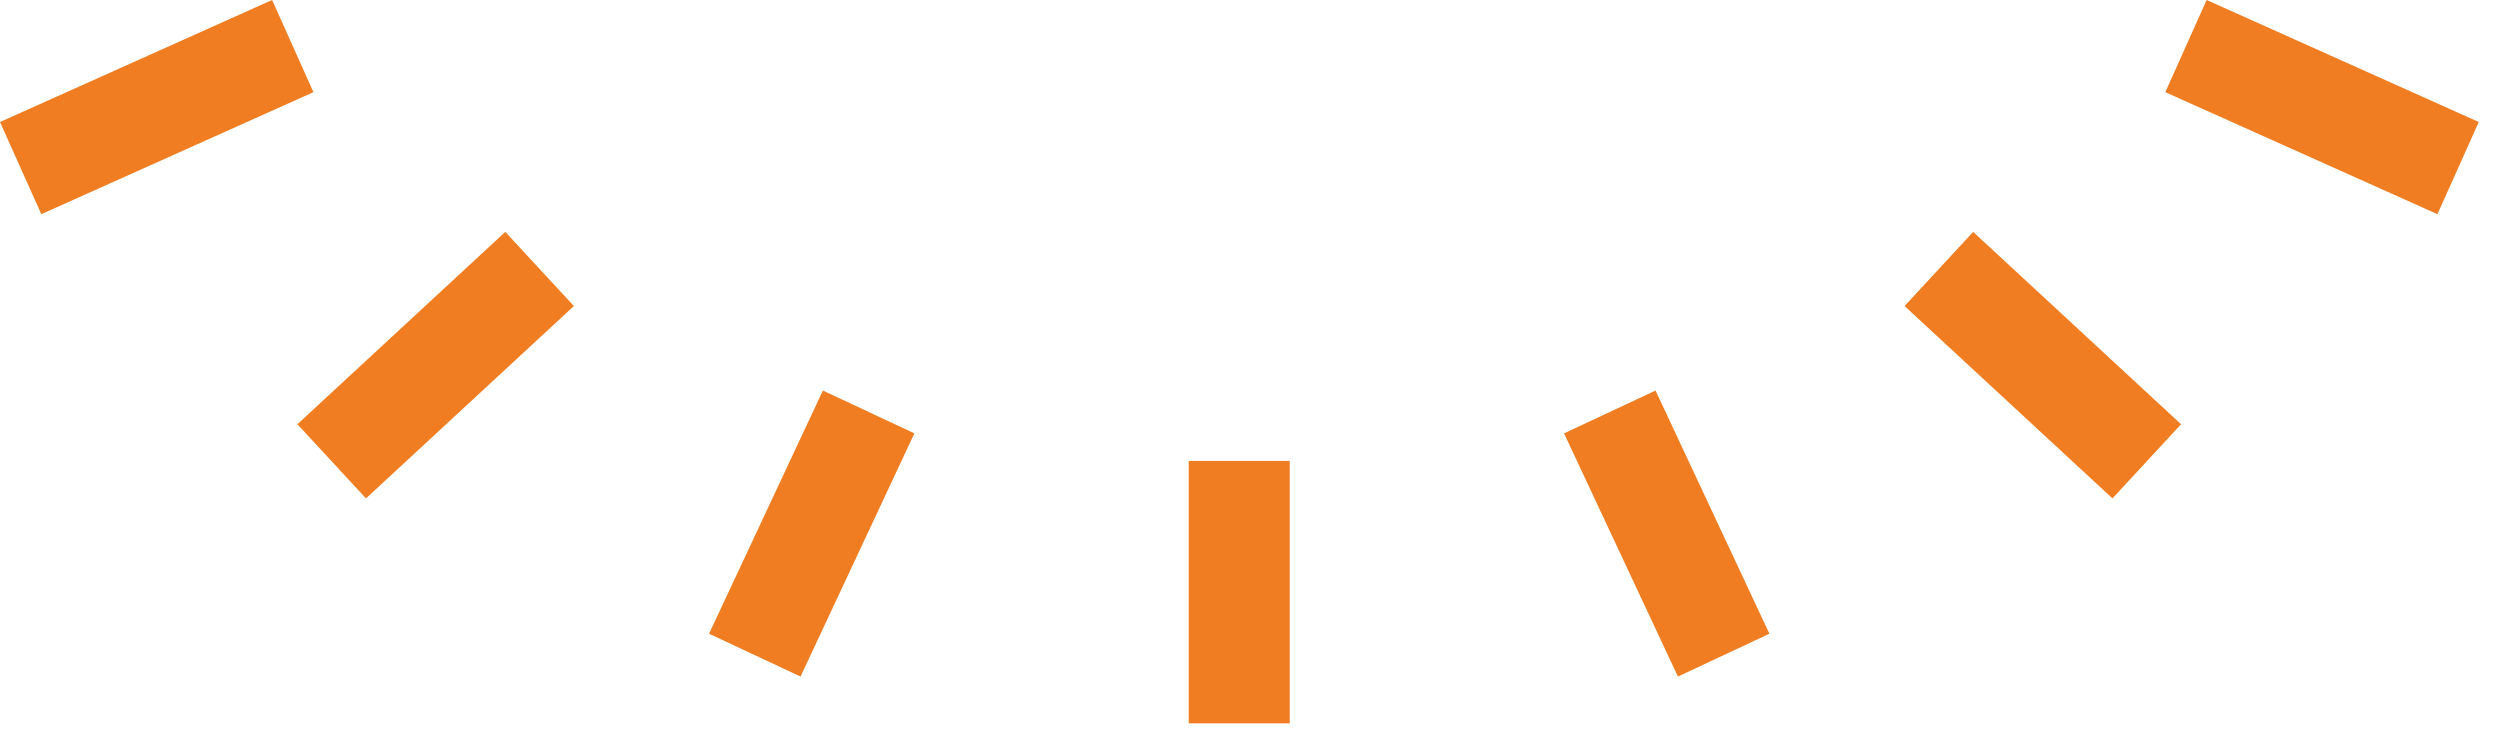
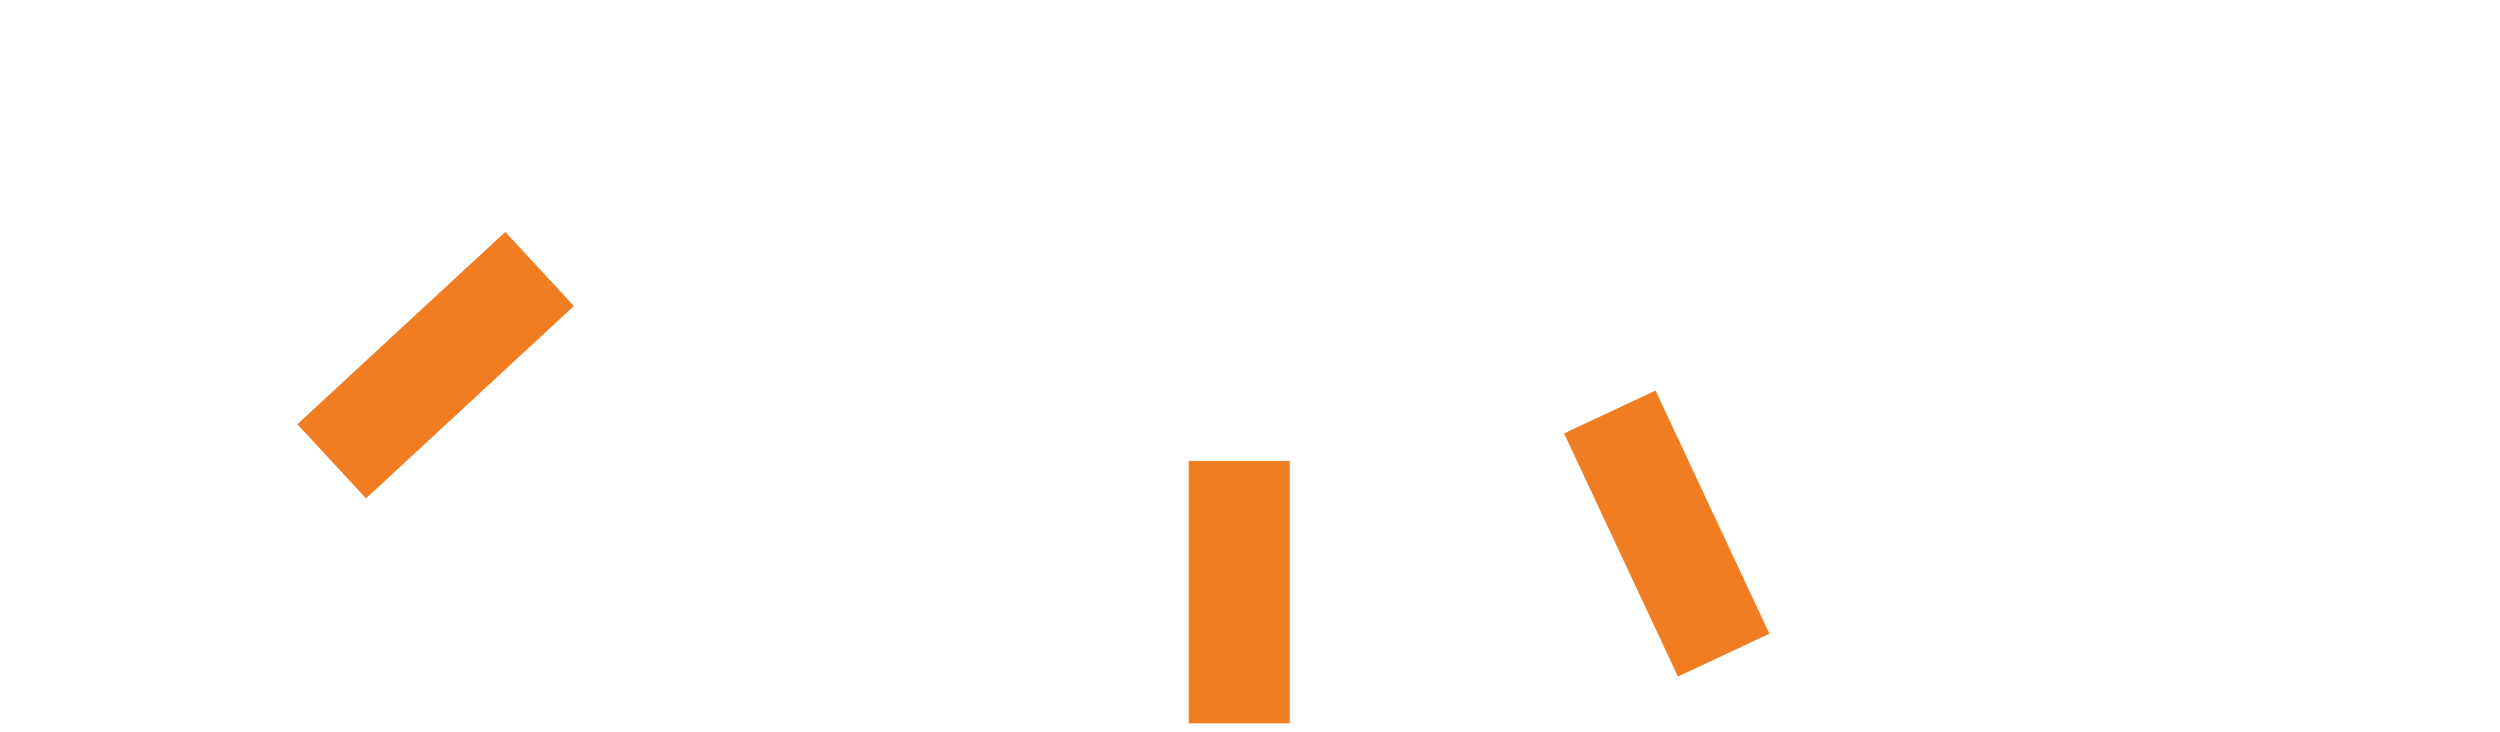
<svg xmlns="http://www.w3.org/2000/svg" width="99" height="29" viewBox="0 0 99 29" fill="none">
  <path d="M49.073 26.644V20.254" stroke="#F07D21" stroke-width="4" stroke-linecap="square" stroke-linejoin="round" />
-   <path d="M30.738 24.132L33.55 18.125" stroke="#F07D21" stroke-width="4" stroke-linecap="square" stroke-linejoin="round" />
  <path d="M14.603 16.91L19.9 12.009" stroke="#F07D21" stroke-width="4" stroke-linecap="square" stroke-linejoin="round" />
-   <path d="M2.643 5.838L9.769 2.643" stroke="#F07D21" stroke-width="4" stroke-linecap="square" stroke-linejoin="round" />
-   <path d="M95.516 5.838L88.39 2.643" stroke="#F07D21" stroke-width="4" stroke-linecap="square" stroke-linejoin="round" />
-   <path d="M83.544 16.91L78.247 12.009" stroke="#F07D21" stroke-width="4" stroke-linecap="square" stroke-linejoin="round" />
  <path d="M67.409 24.132L64.596 18.125" stroke="#F07D21" stroke-width="4" stroke-linecap="square" stroke-linejoin="round" />
</svg>